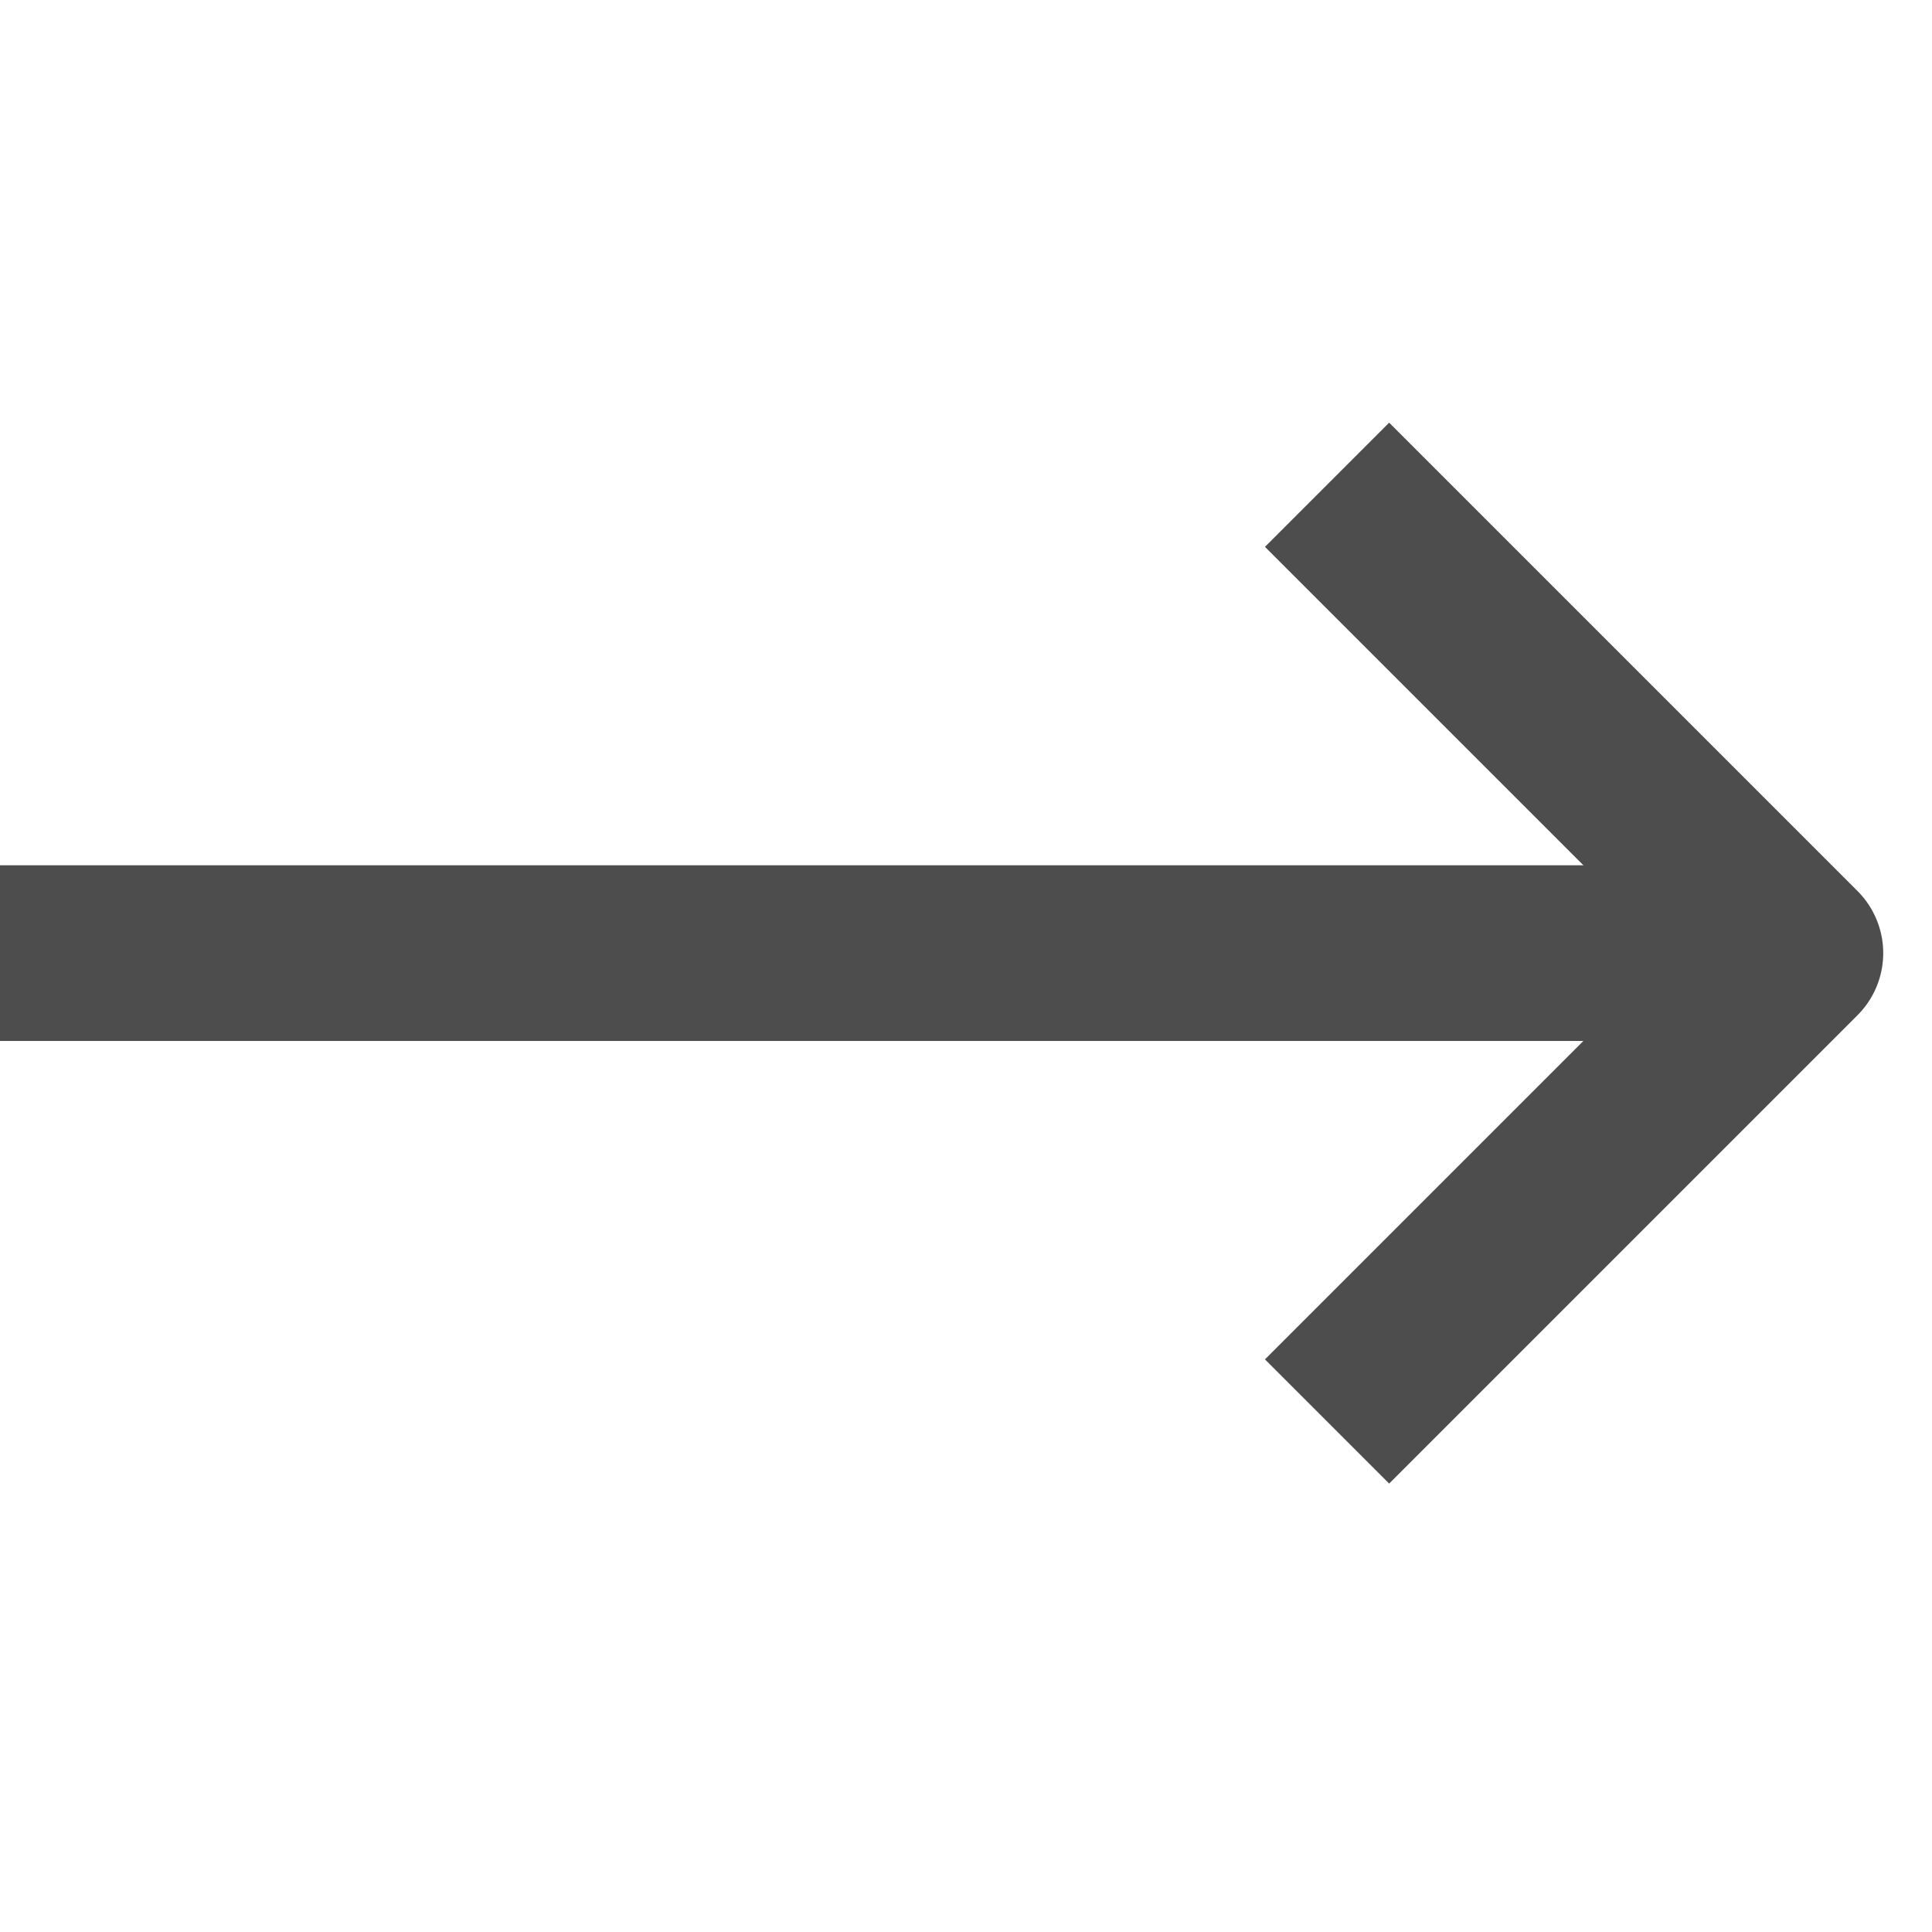
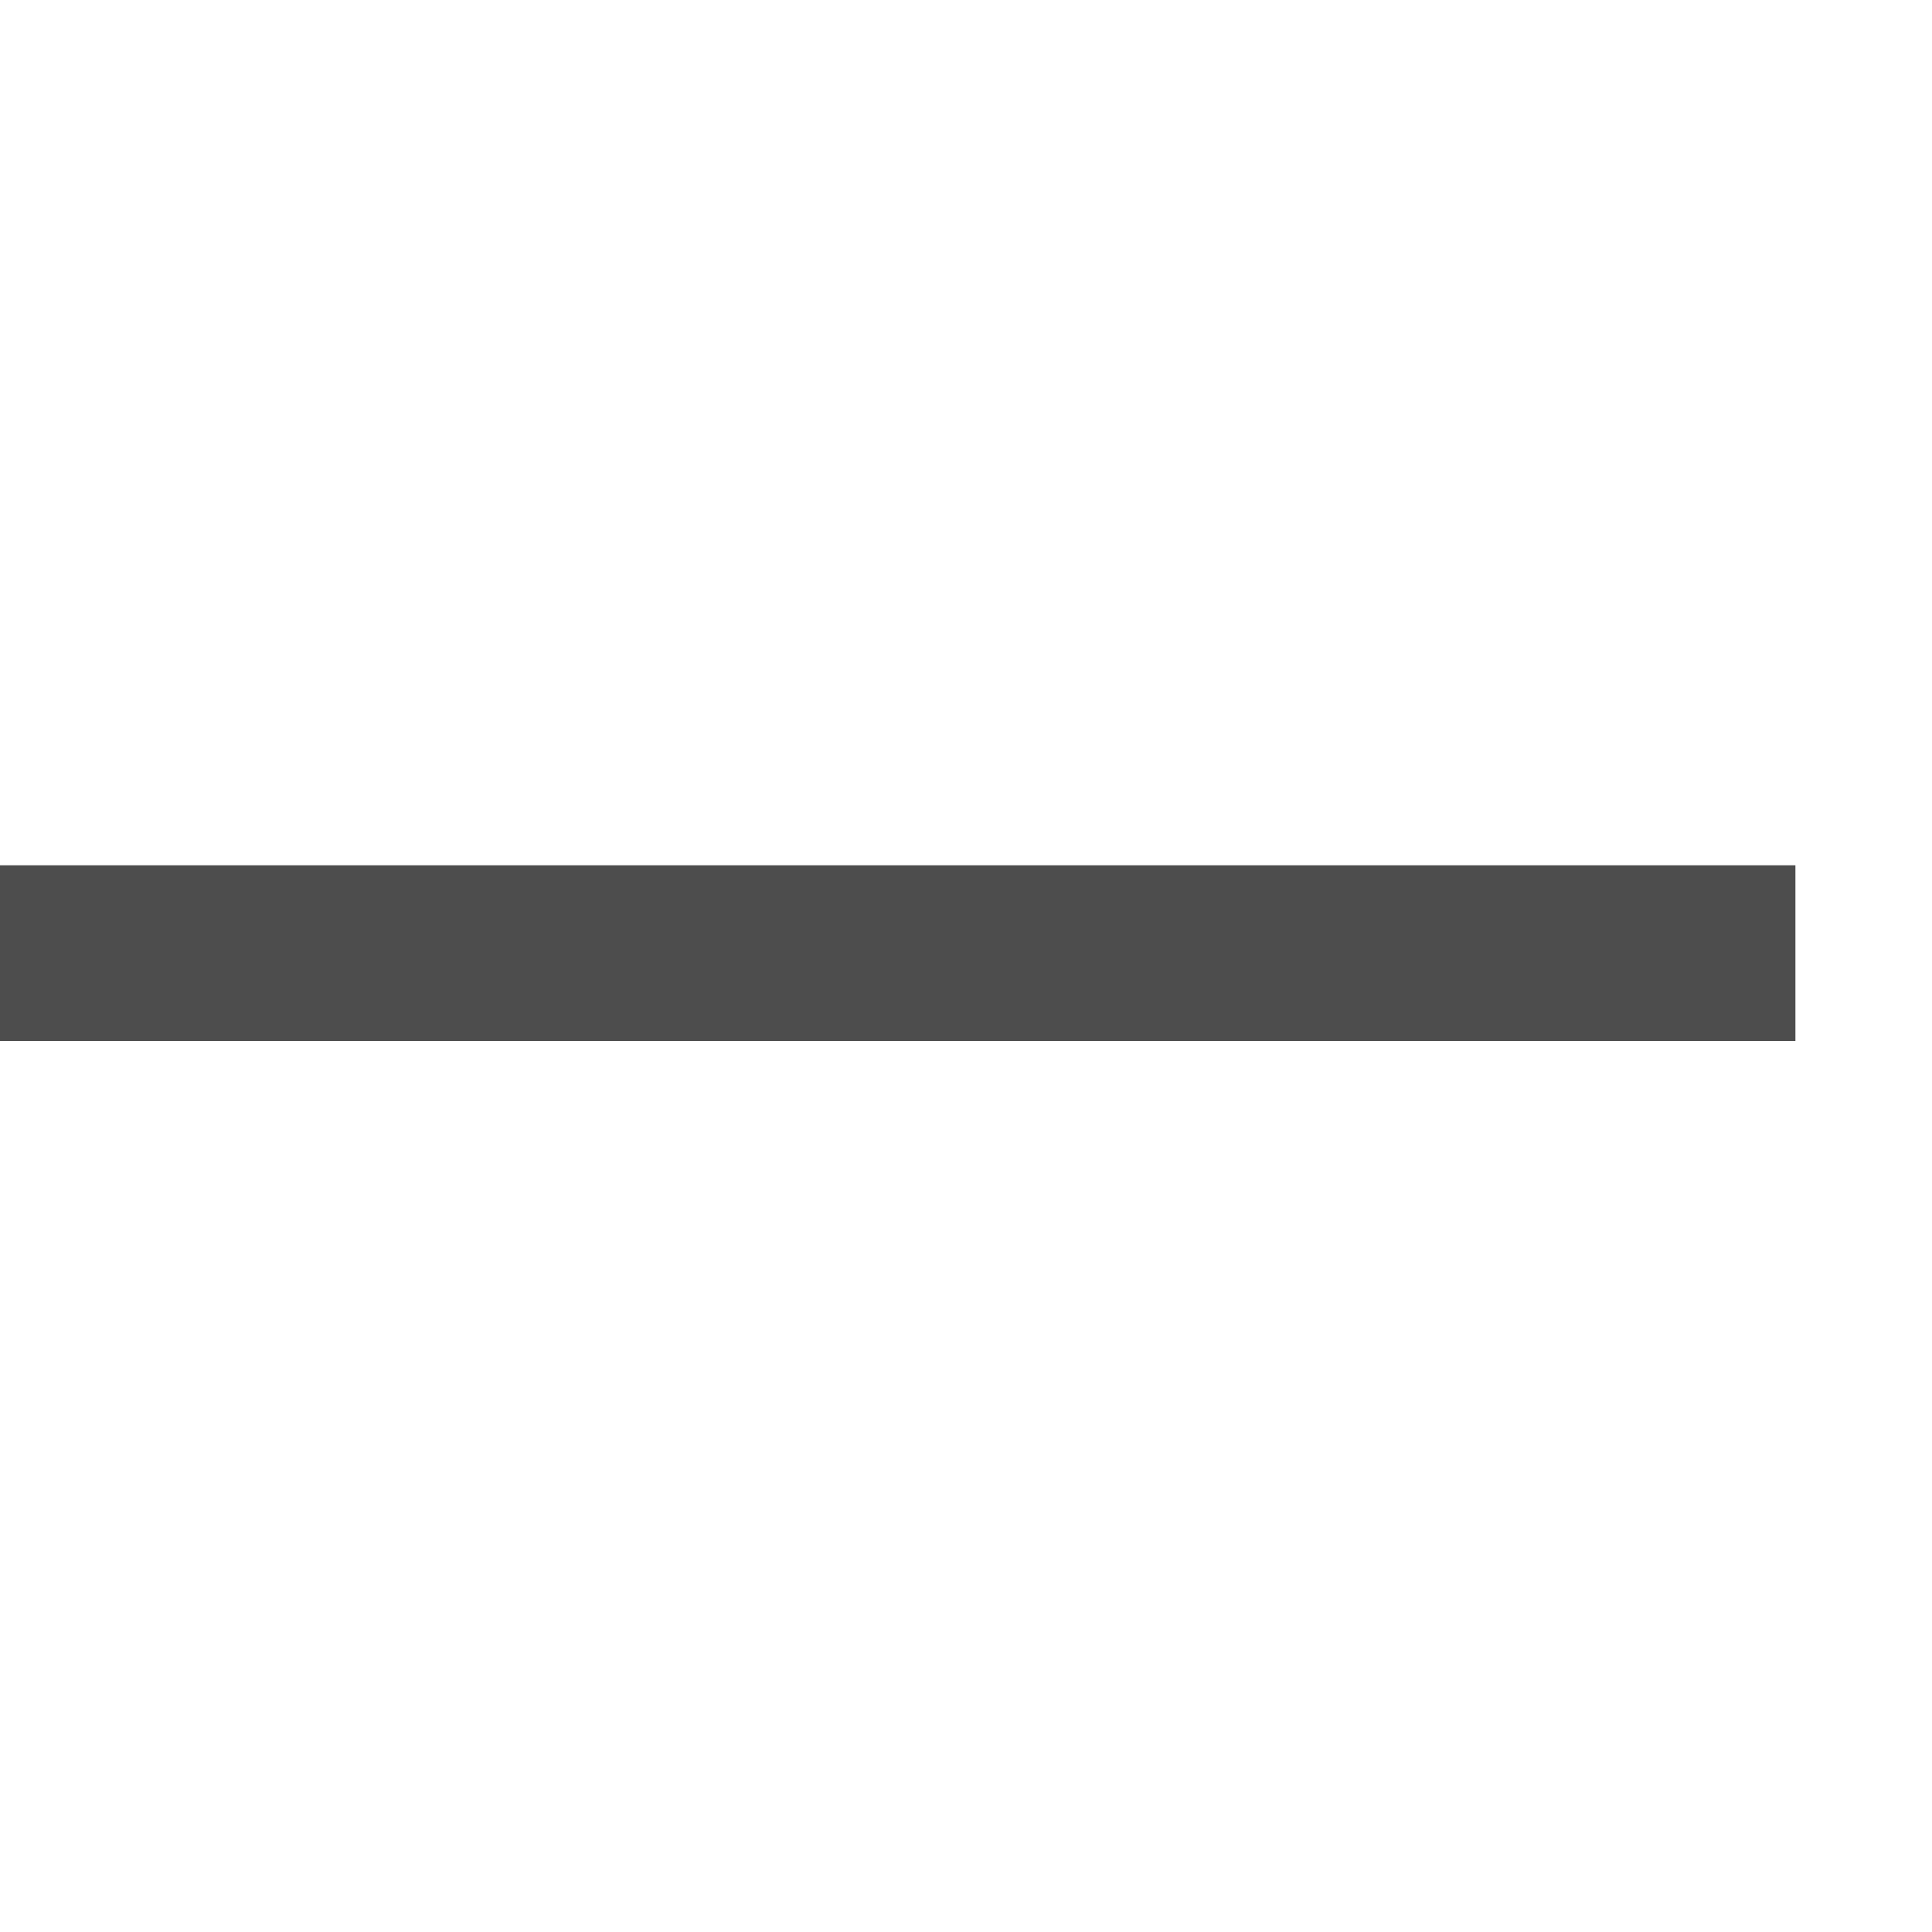
<svg xmlns="http://www.w3.org/2000/svg" width="33" height="33" viewBox="0 0 33 33" fill="none">
-   <path d="M22.667 24.28L30.667 16.28L22.667 8.28" stroke="#4D4D4D" stroke-width="3" stroke-linejoin="round" />
  <path d="M0 16.28H30.667" stroke="#4D4D4D" stroke-width="3" stroke-linejoin="round" />
</svg>